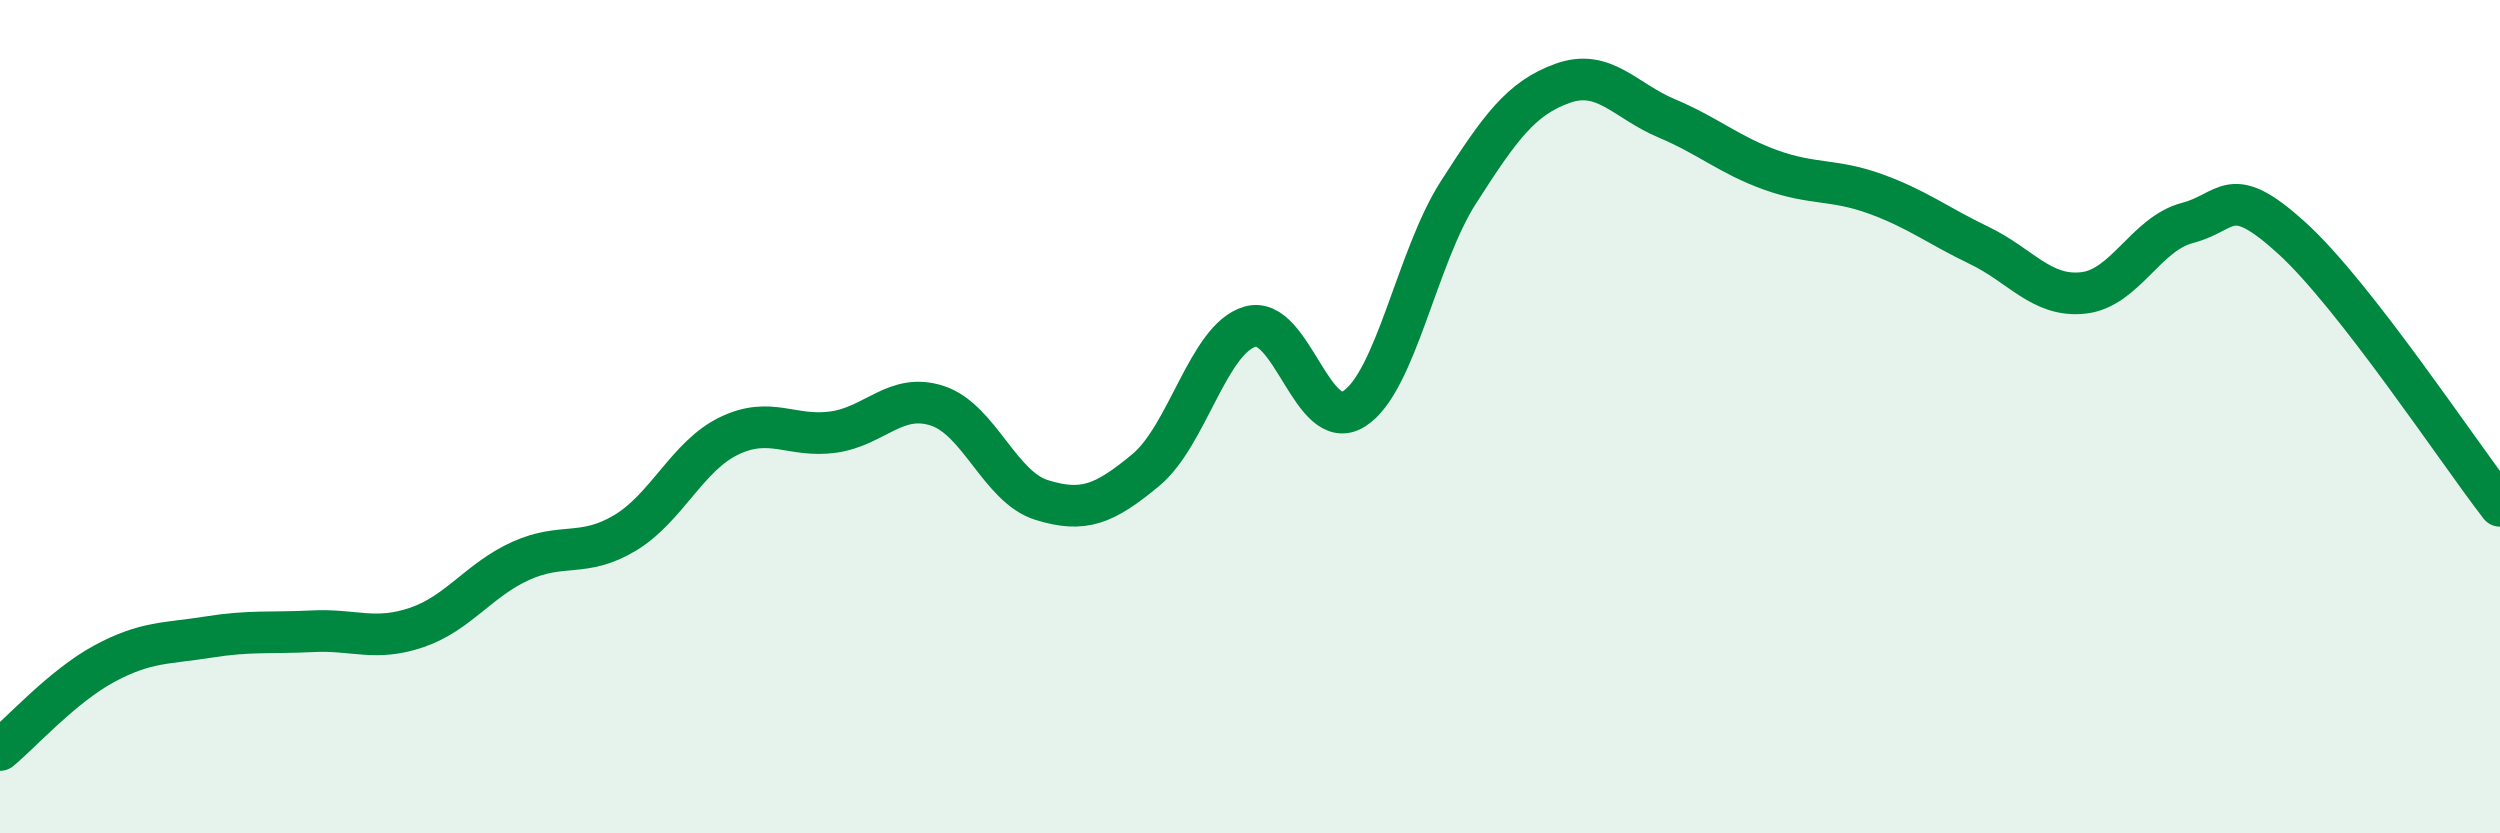
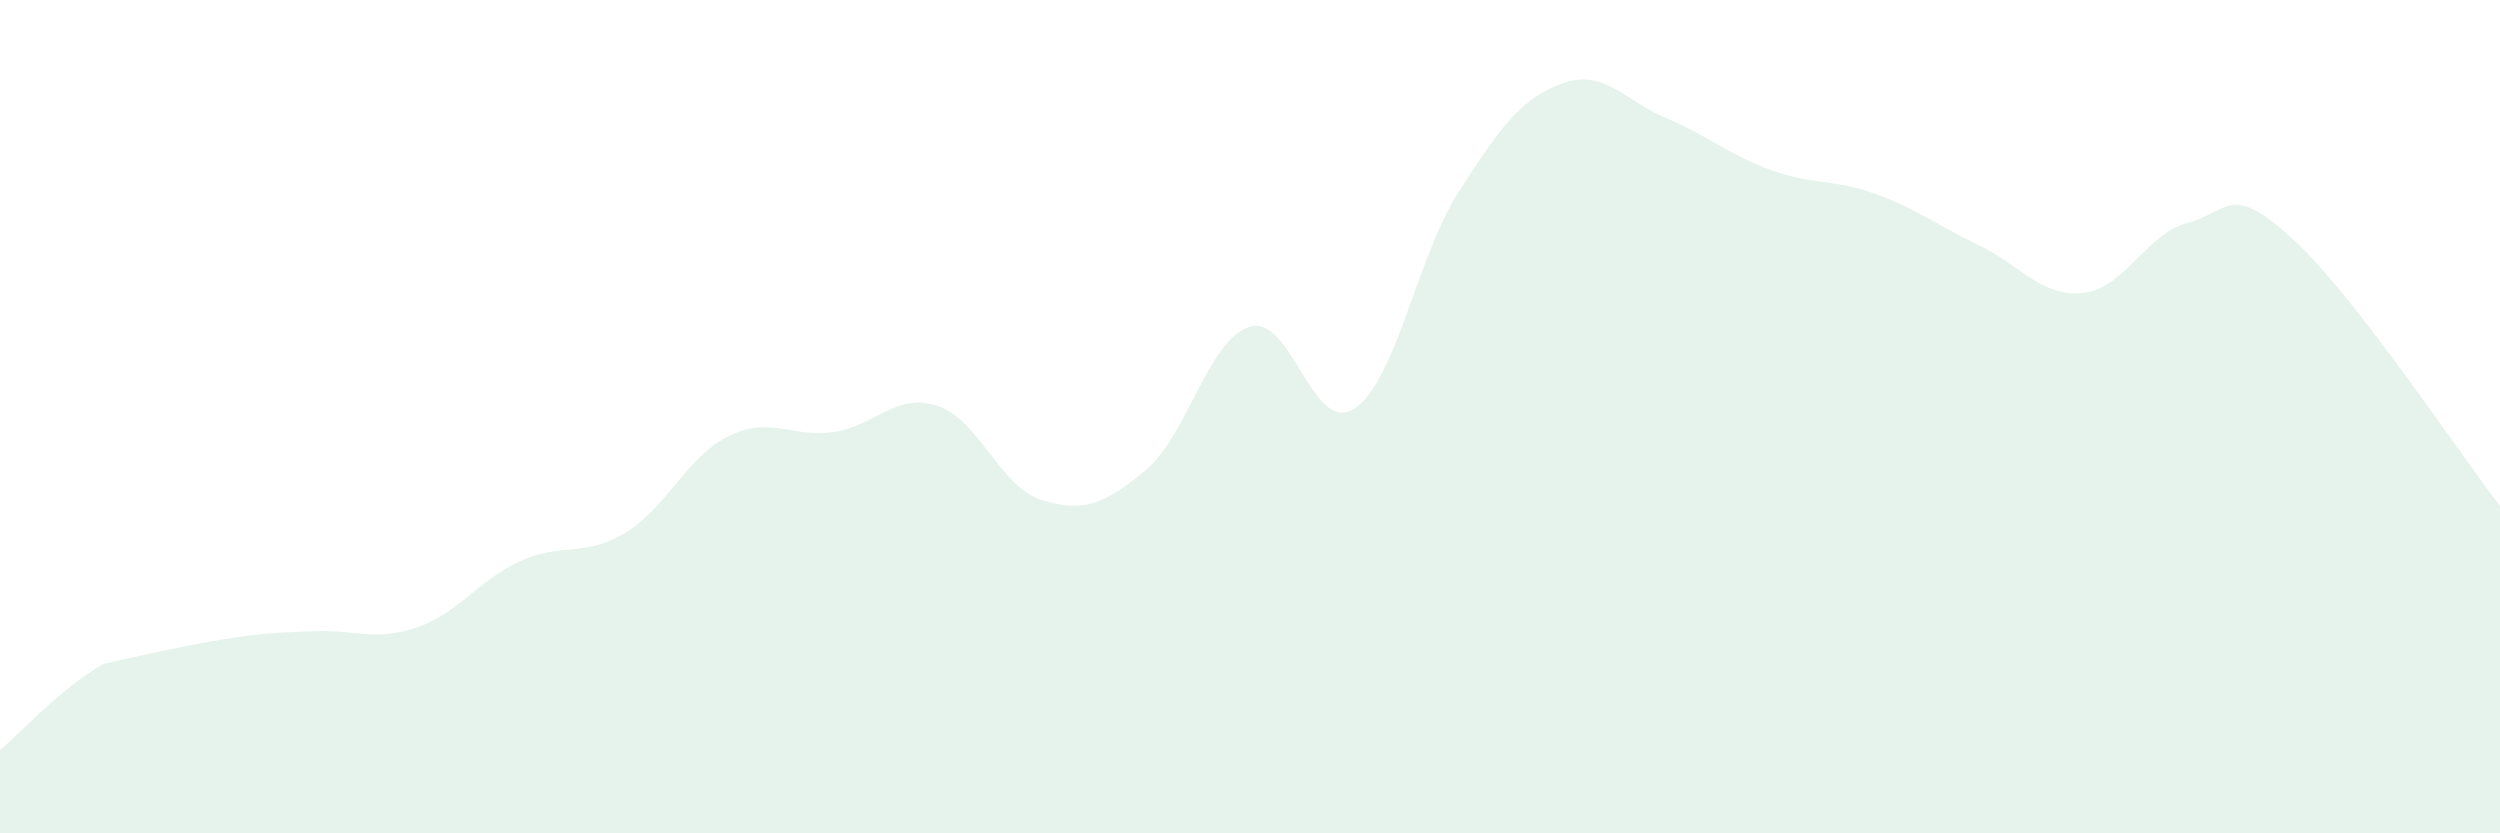
<svg xmlns="http://www.w3.org/2000/svg" width="60" height="20" viewBox="0 0 60 20">
-   <path d="M 0,18 C 0.5,17.59 1.5,16.47 2.5,15.93 C 3.5,15.39 4,15.45 5,15.29 C 6,15.13 6.5,15.2 7.5,15.15 C 8.5,15.1 9,15.4 10,15.06 C 11,14.72 11.5,13.91 12.5,13.46 C 13.5,13.01 14,13.39 15,12.79 C 16,12.19 16.5,10.94 17.5,10.46 C 18.5,9.98 19,10.51 20,10.37 C 21,10.23 21.5,9.41 22.5,9.74 C 23.5,10.07 24,11.69 25,12 C 26,12.31 26.5,12.11 27.5,11.28 C 28.5,10.45 29,8.13 30,7.84 C 31,7.55 31.5,10.45 32.5,9.81 C 33.5,9.17 34,6.18 35,4.62 C 36,3.06 36.5,2.36 37.5,2 C 38.5,1.64 39,2.42 40,2.84 C 41,3.26 41.5,3.72 42.5,4.08 C 43.5,4.44 44,4.29 45,4.65 C 46,5.01 46.5,5.41 47.5,5.89 C 48.5,6.37 49,7.14 50,7.03 C 51,6.92 51.5,5.61 52.5,5.35 C 53.5,5.09 53.5,4.35 55,5.71 C 56.5,7.07 59,10.85 60,12.14L60 20L0 20Z" fill="#008740" opacity="0.1" stroke-linecap="round" stroke-linejoin="round" />
-   <path d="M 0,18 C 0.5,17.59 1.5,16.47 2.5,15.93 C 3.5,15.39 4,15.45 5,15.29 C 6,15.13 6.5,15.2 7.5,15.15 C 8.5,15.1 9,15.4 10,15.06 C 11,14.72 11.5,13.91 12.5,13.46 C 13.5,13.01 14,13.39 15,12.79 C 16,12.19 16.5,10.94 17.5,10.46 C 18.5,9.98 19,10.51 20,10.37 C 21,10.23 21.5,9.41 22.5,9.74 C 23.5,10.07 24,11.69 25,12 C 26,12.31 26.5,12.11 27.5,11.28 C 28.5,10.45 29,8.13 30,7.84 C 31,7.55 31.5,10.45 32.5,9.81 C 33.5,9.17 34,6.18 35,4.62 C 36,3.06 36.5,2.36 37.5,2 C 38.5,1.64 39,2.42 40,2.84 C 41,3.26 41.5,3.72 42.5,4.08 C 43.5,4.44 44,4.29 45,4.65 C 46,5.01 46.5,5.41 47.5,5.89 C 48.5,6.37 49,7.14 50,7.03 C 51,6.92 51.5,5.61 52.5,5.35 C 53.5,5.09 53.5,4.35 55,5.71 C 56.5,7.07 59,10.85 60,12.14" stroke="#008740" stroke-width="1" fill="none" stroke-linecap="round" stroke-linejoin="round" />
+   <path d="M 0,18 C 0.5,17.59 1.5,16.47 2.5,15.93 C 6,15.13 6.5,15.2 7.5,15.15 C 8.5,15.1 9,15.4 10,15.06 C 11,14.72 11.5,13.91 12.5,13.46 C 13.5,13.01 14,13.39 15,12.79 C 16,12.19 16.5,10.94 17.5,10.46 C 18.5,9.98 19,10.51 20,10.37 C 21,10.23 21.5,9.41 22.5,9.74 C 23.5,10.07 24,11.69 25,12 C 26,12.31 26.5,12.11 27.5,11.28 C 28.5,10.45 29,8.13 30,7.84 C 31,7.55 31.5,10.45 32.5,9.81 C 33.5,9.17 34,6.18 35,4.62 C 36,3.06 36.5,2.36 37.5,2 C 38.5,1.64 39,2.42 40,2.84 C 41,3.26 41.5,3.72 42.5,4.08 C 43.5,4.44 44,4.29 45,4.65 C 46,5.01 46.5,5.41 47.5,5.89 C 48.5,6.37 49,7.14 50,7.03 C 51,6.92 51.5,5.61 52.5,5.35 C 53.5,5.09 53.5,4.35 55,5.71 C 56.5,7.07 59,10.85 60,12.14L60 20L0 20Z" fill="#008740" opacity="0.1" stroke-linecap="round" stroke-linejoin="round" />
</svg>